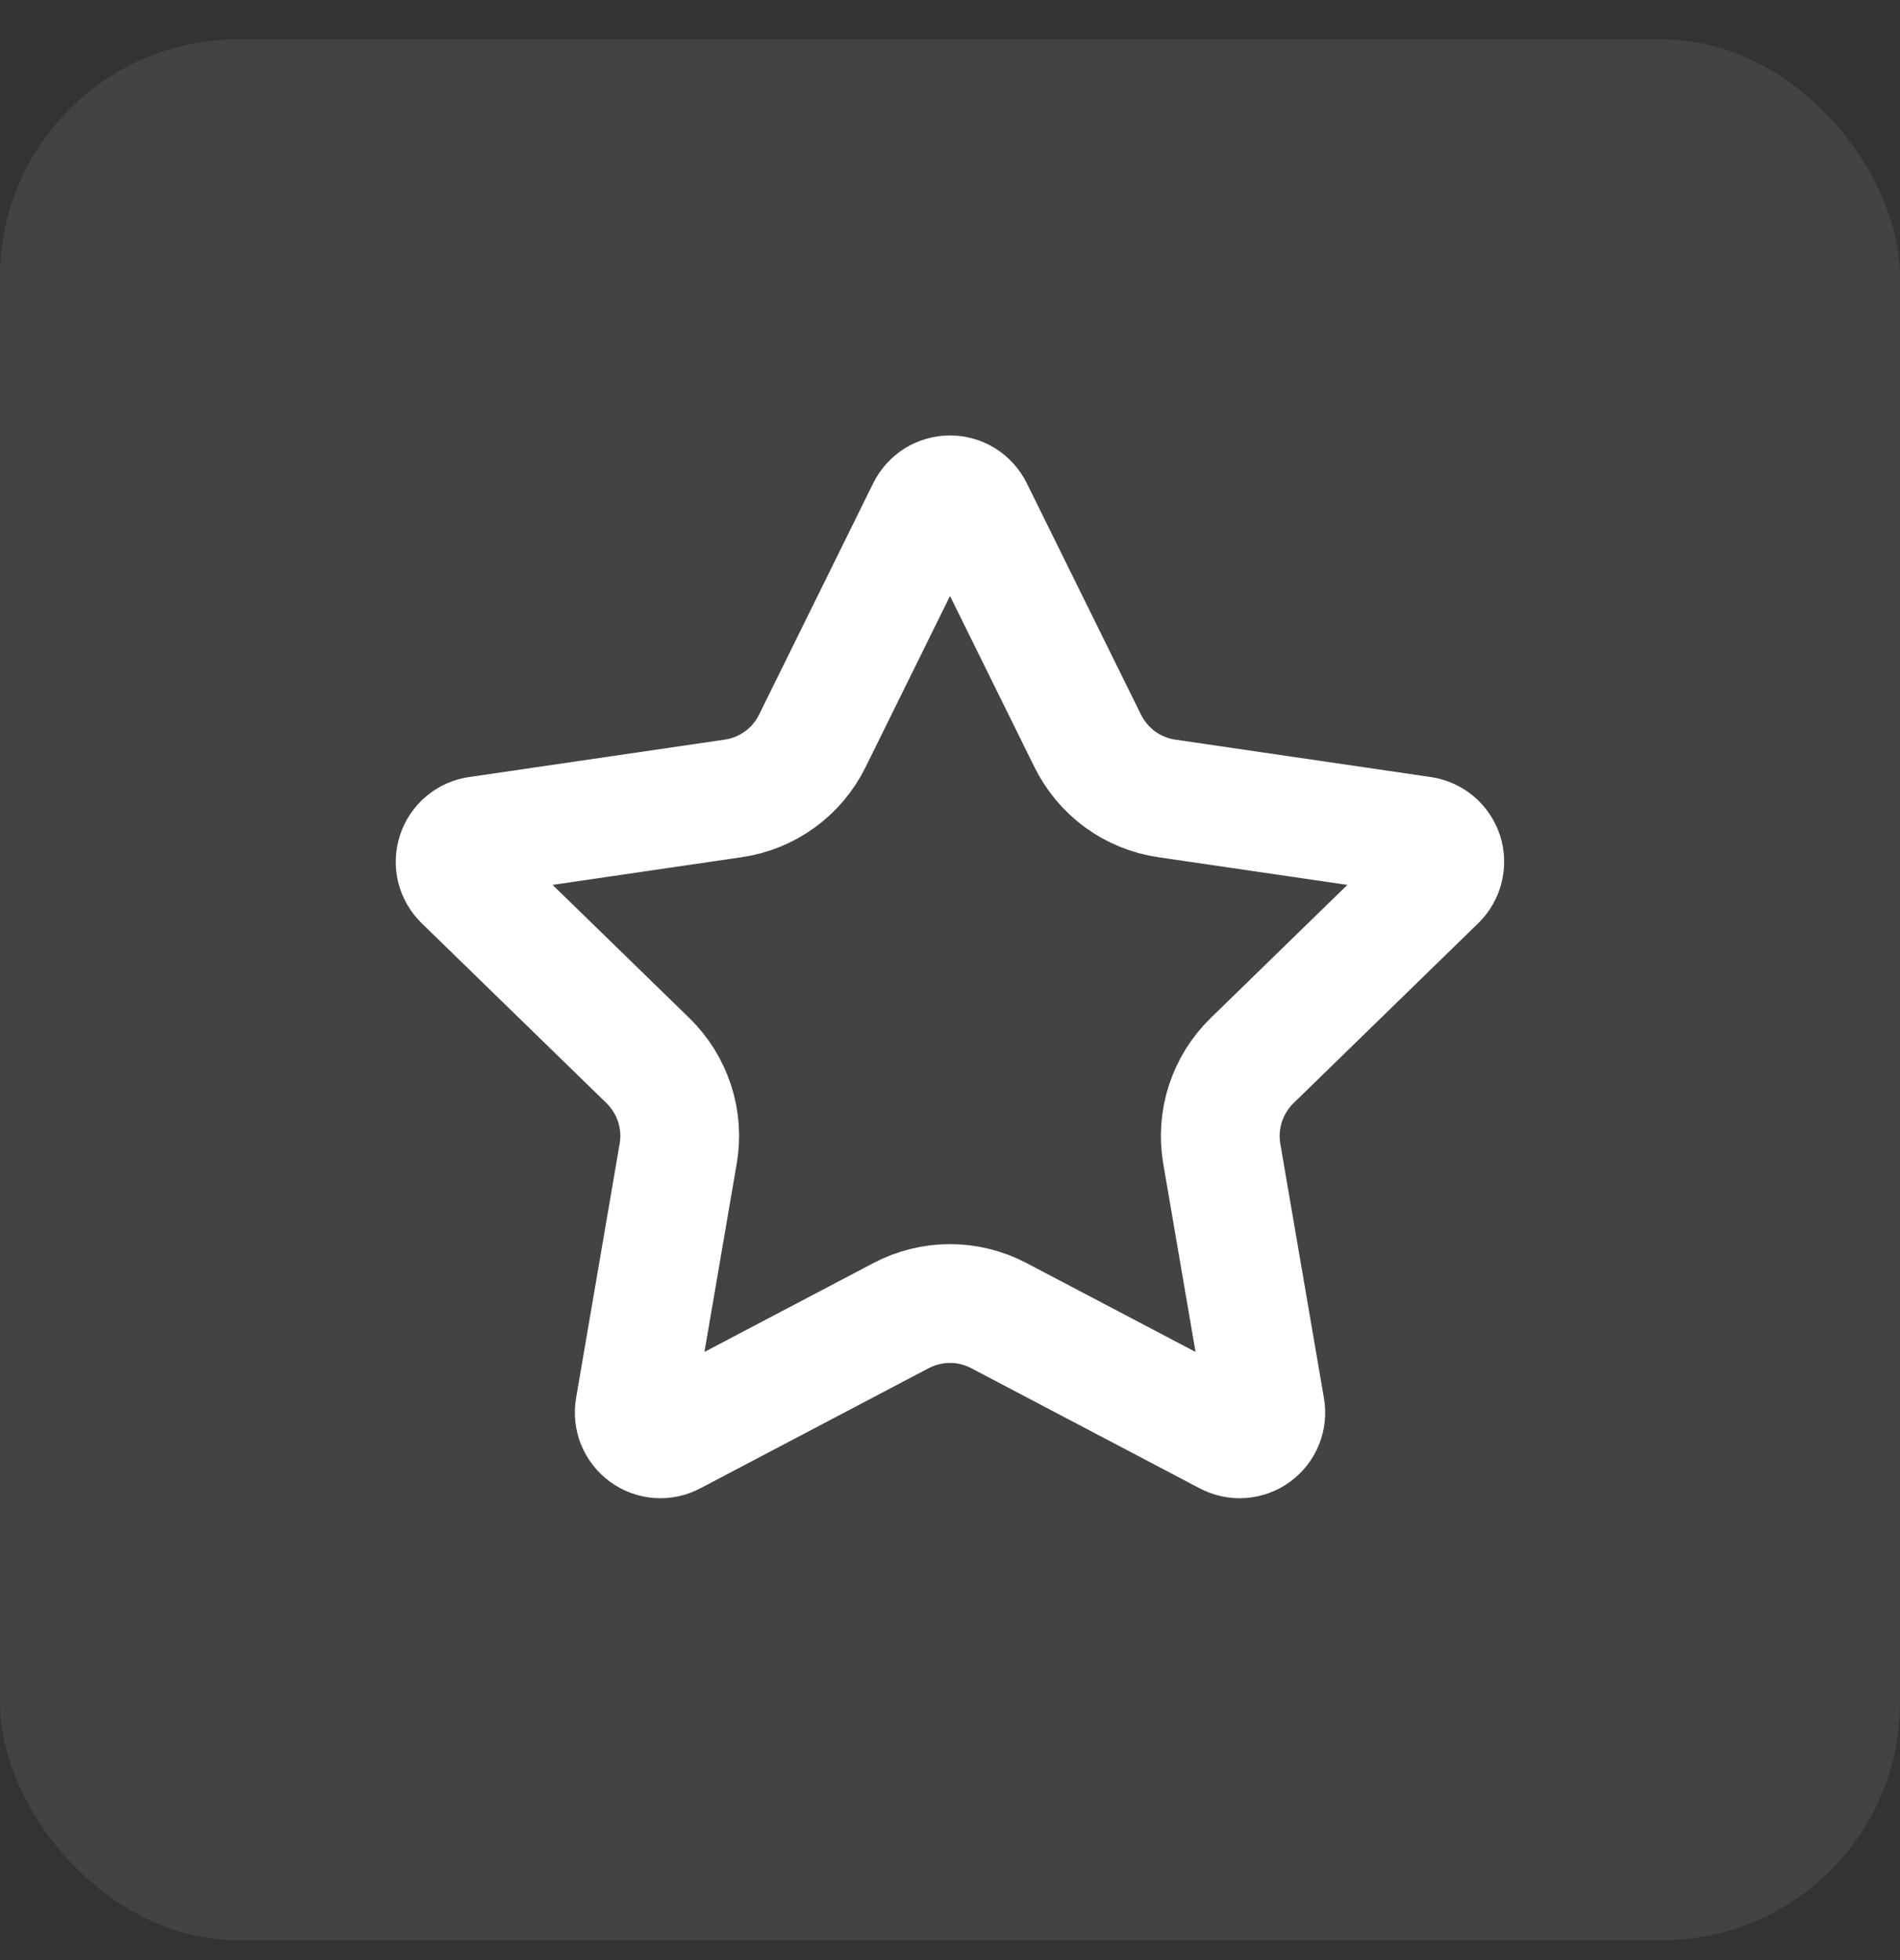
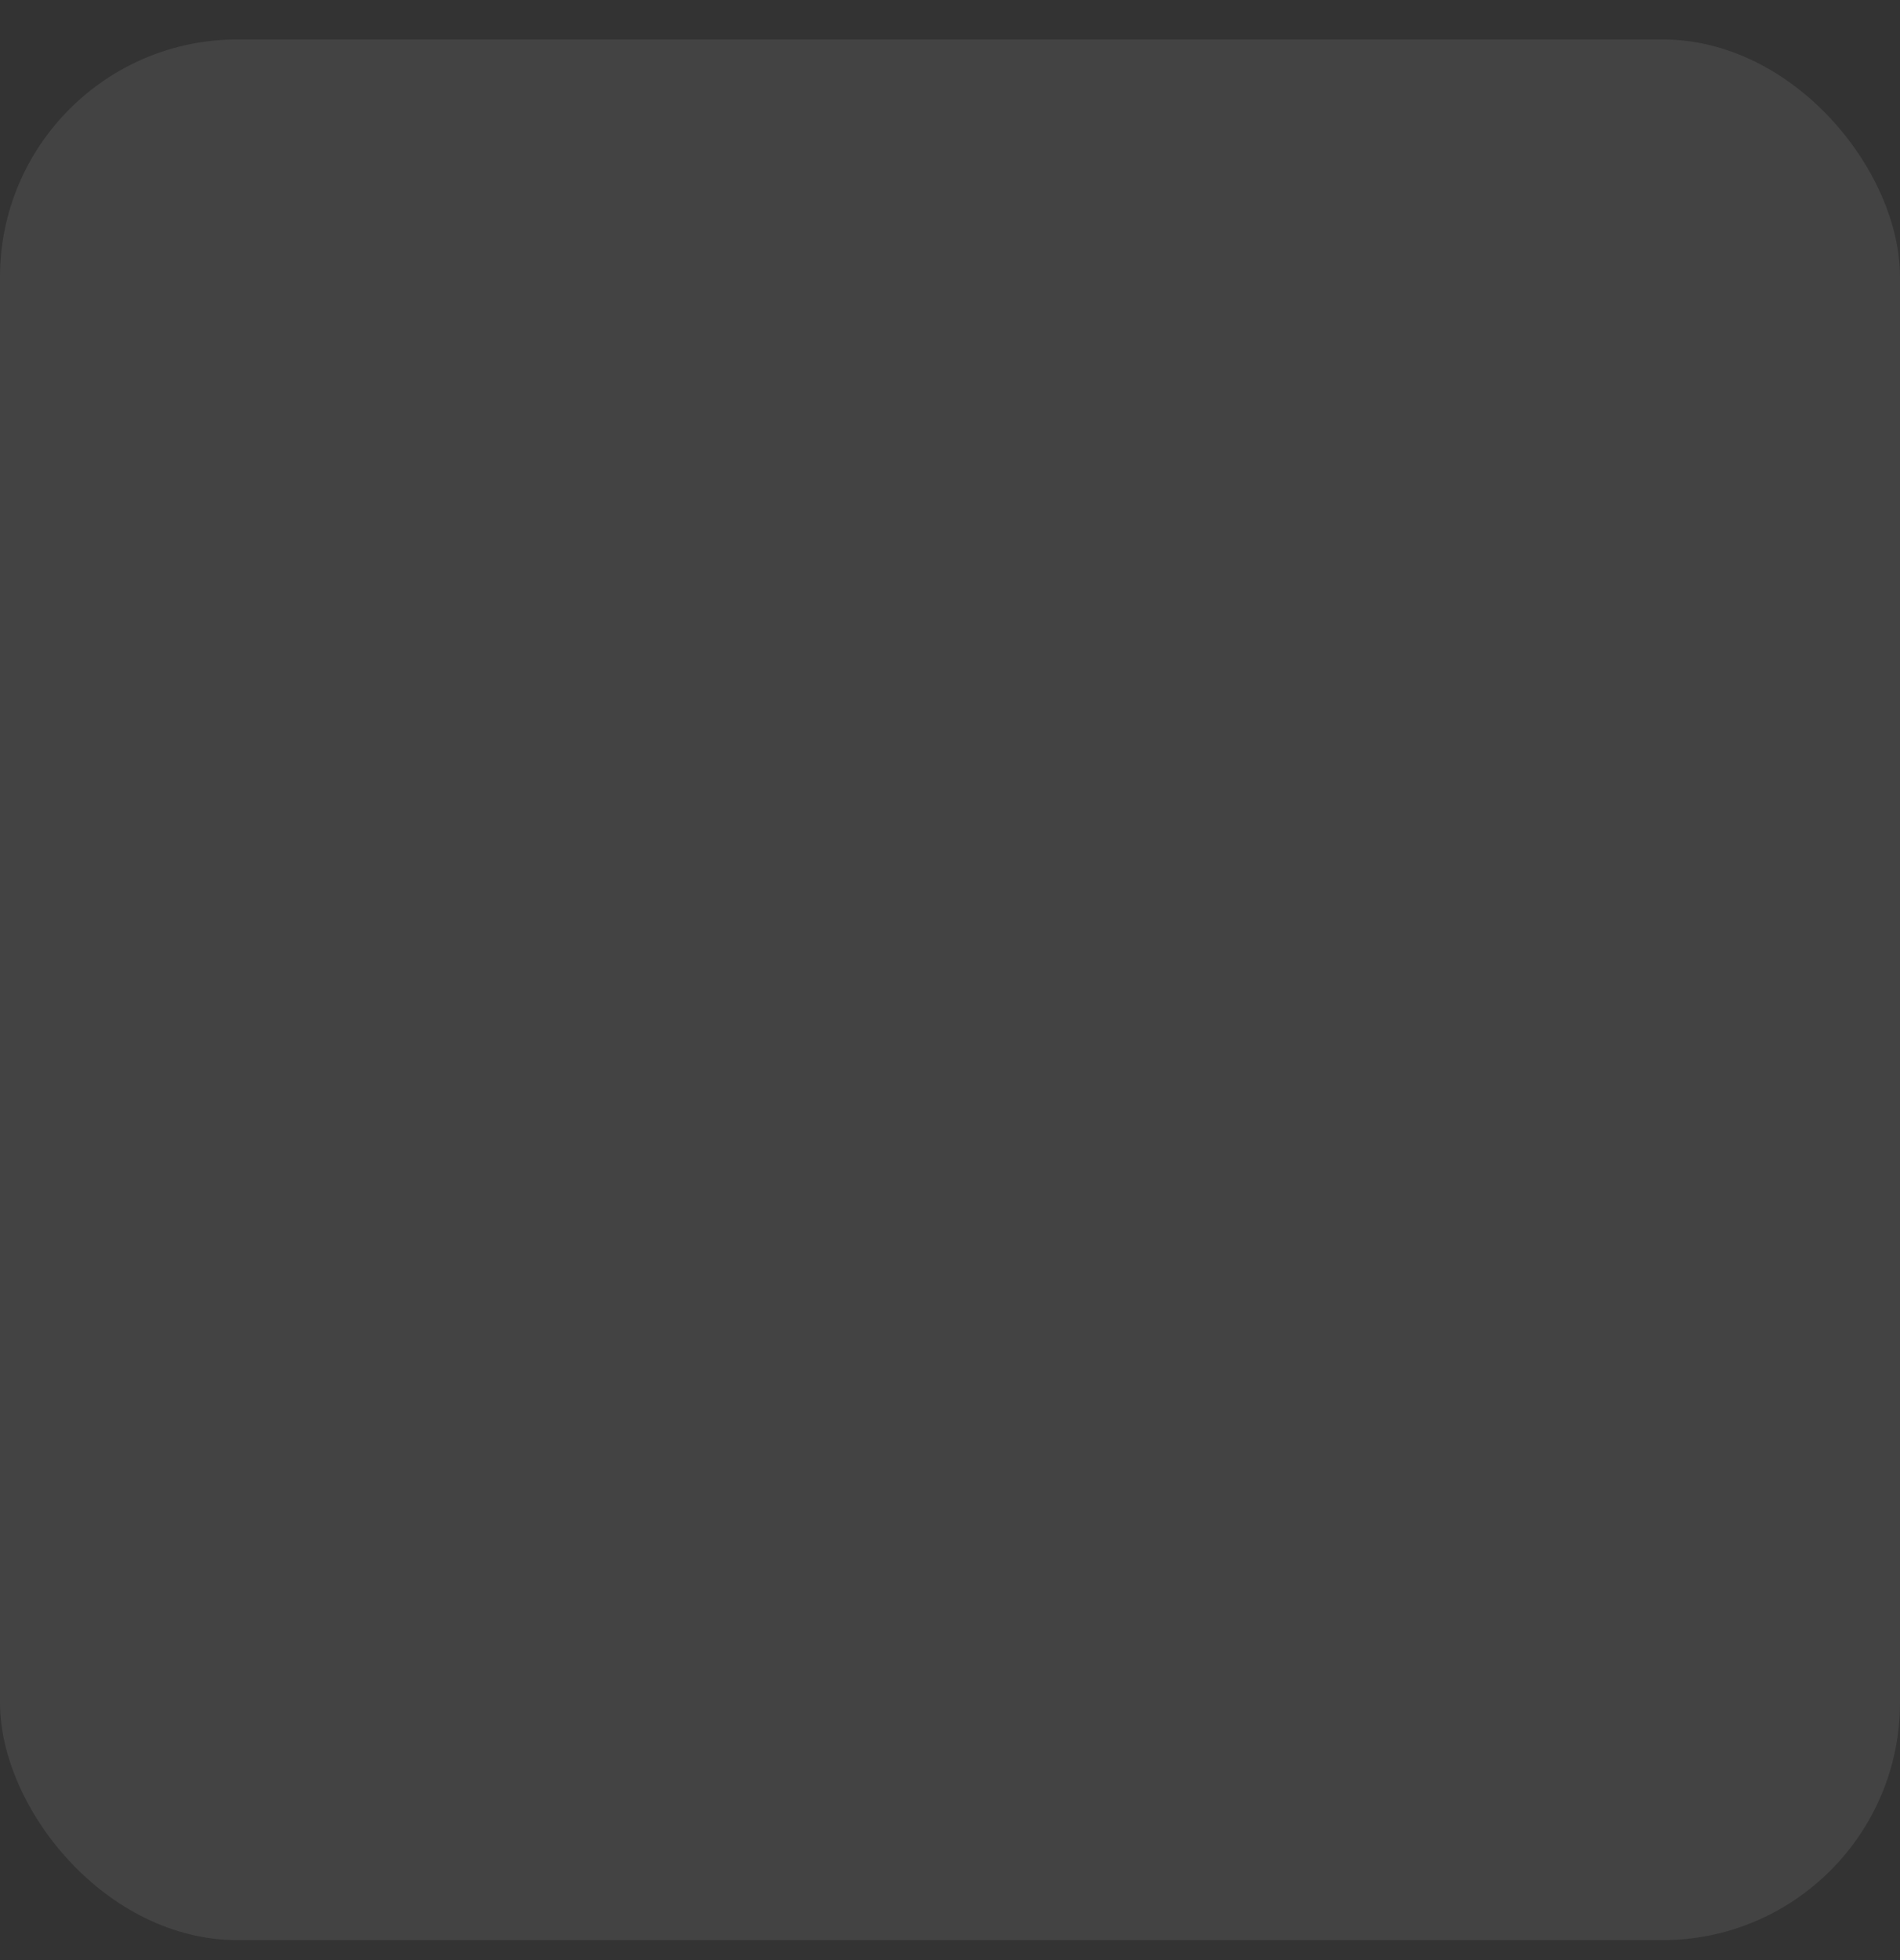
<svg xmlns="http://www.w3.org/2000/svg" width="32" height="33" viewBox="0 0 32 33" fill="none">
  <rect x="0" y="0" width="32" height="33" fill="#333333" stroke="none" />
  <rect y="0.664" width="32" height="32" rx="4" fill="white" fill-opacity="0.08" />
-   <path d="M15.604 8.577C15.641 8.503 15.697 8.441 15.767 8.397C15.837 8.354 15.918 8.331 16 8.331C16.082 8.331 16.163 8.354 16.233 8.397C16.303 8.441 16.359 8.503 16.396 8.577L18.321 12.476C18.448 12.732 18.635 12.954 18.866 13.123C19.098 13.291 19.367 13.401 19.65 13.442L23.955 14.072C24.036 14.084 24.113 14.119 24.176 14.172C24.239 14.225 24.286 14.294 24.312 14.373C24.337 14.451 24.34 14.535 24.32 14.615C24.301 14.695 24.259 14.768 24.2 14.826L21.087 17.857C20.881 18.058 20.728 18.305 20.639 18.577C20.55 18.85 20.529 19.14 20.577 19.422L21.312 23.706C21.327 23.787 21.318 23.871 21.287 23.948C21.256 24.025 21.204 24.091 21.137 24.14C21.07 24.189 20.991 24.217 20.908 24.223C20.826 24.229 20.743 24.211 20.67 24.172L16.822 22.149C16.568 22.016 16.286 21.946 15.999 21.946C15.713 21.946 15.431 22.016 15.177 22.149L11.33 24.172C11.257 24.211 11.174 24.229 11.092 24.223C11.009 24.217 10.93 24.188 10.864 24.139C10.797 24.091 10.745 24.024 10.714 23.948C10.683 23.871 10.674 23.787 10.688 23.706L11.422 19.423C11.471 19.14 11.45 18.85 11.361 18.577C11.272 18.305 11.119 18.058 10.913 17.857L7.8 14.827C7.74 14.769 7.698 14.696 7.678 14.616C7.658 14.536 7.661 14.451 7.687 14.373C7.712 14.294 7.759 14.224 7.823 14.171C7.886 14.117 7.963 14.083 8.045 14.072L12.349 13.442C12.633 13.401 12.902 13.292 13.134 13.123C13.366 12.955 13.553 12.733 13.68 12.476L15.604 8.577Z" stroke="white" stroke-width="2" stroke-linecap="round" stroke-linejoin="round" />
</svg>